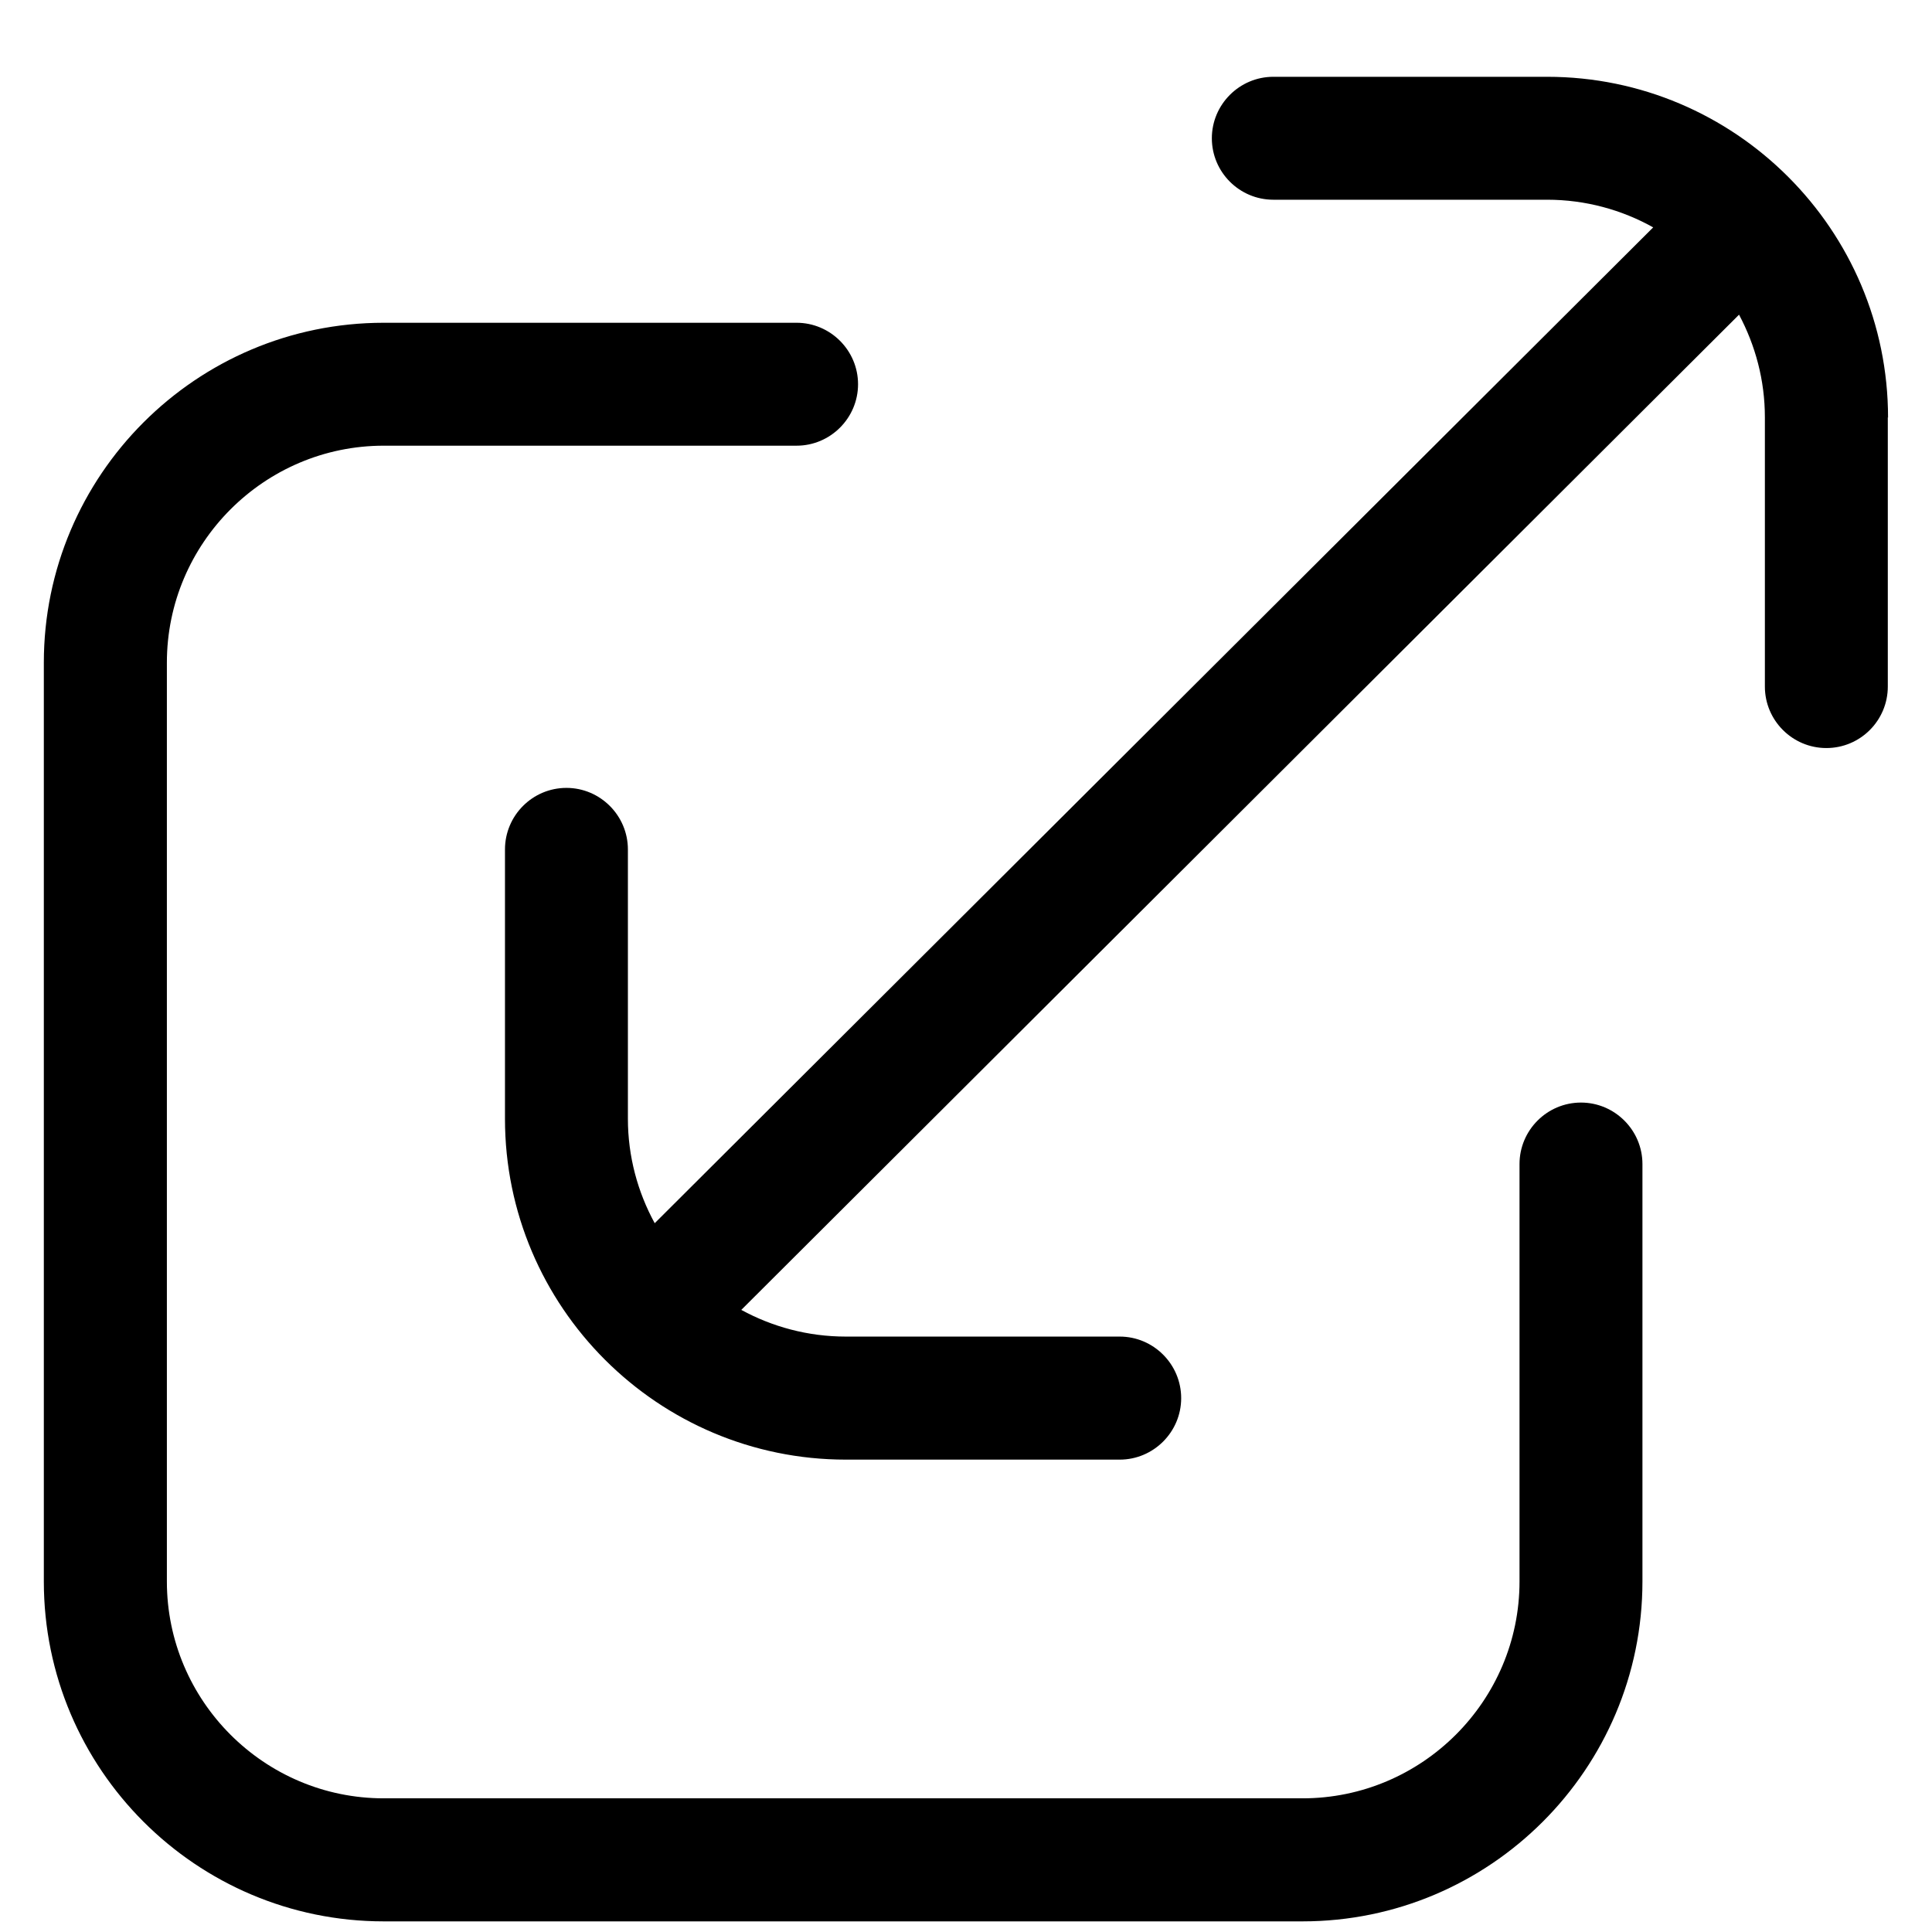
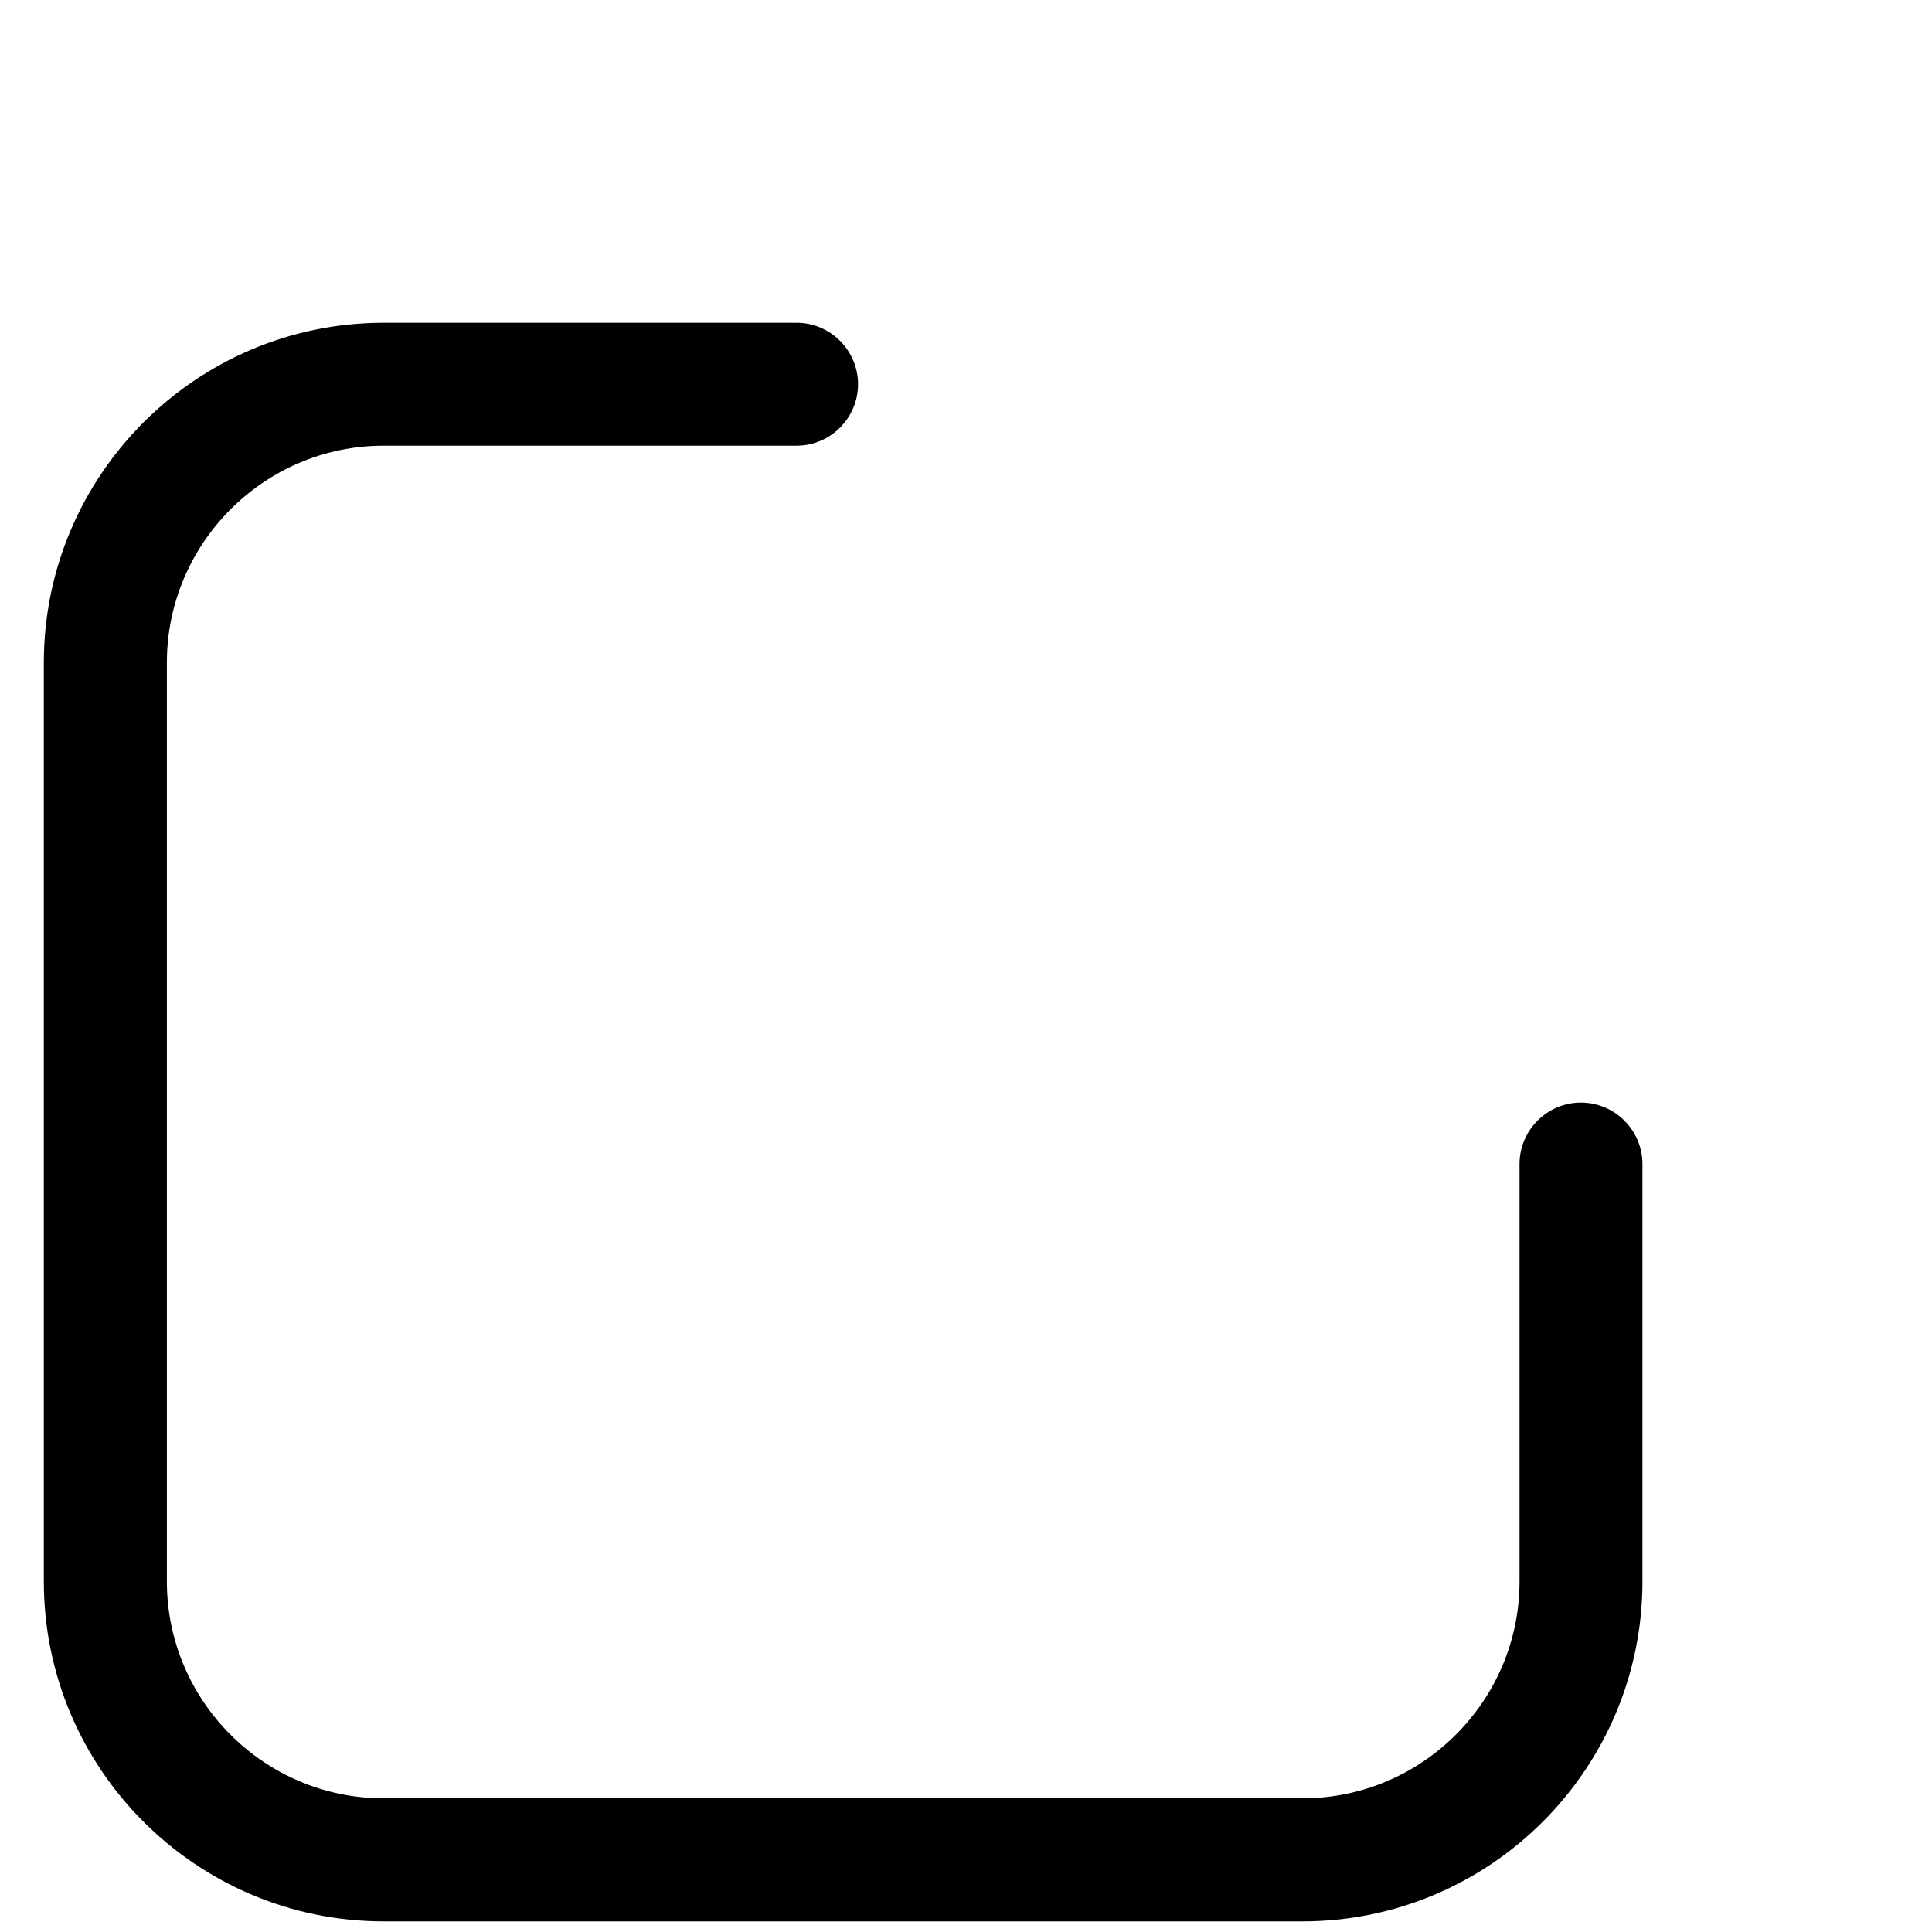
<svg xmlns="http://www.w3.org/2000/svg" width="16" height="16" viewBox="0 0 16 16" fill="none">
  <path d="M3.178 3.691H6.597C6.877 3.691 7.106 3.462 7.106 3.182C7.106 2.902 6.877 2.673 6.597 2.673H3.178C1.625 2.673 0.363 3.936 0.363 5.488V13.097C0.363 14.65 1.626 15.912 3.178 15.912H10.787C12.34 15.912 13.602 14.649 13.602 13.097V9.64C13.602 9.36 13.373 9.131 13.093 9.131C12.812 9.131 12.584 9.36 12.584 9.64V13.097C12.584 14.087 11.776 14.893 10.787 14.893H3.178C2.188 14.893 1.382 14.086 1.382 13.097V5.488C1.382 4.498 2.189 3.691 3.178 3.691Z" fill="black" />
-   <path d="M15.636 3.459C15.636 1.901 14.368 0.636 12.813 0.636H10.545C10.265 0.636 10.036 0.865 10.036 1.145C10.036 1.426 10.265 1.654 10.545 1.654H12.813C13.131 1.654 13.432 1.738 13.691 1.883L5.422 10.13C5.281 9.872 5.2 9.577 5.2 9.265V7.035C5.2 6.754 4.971 6.525 4.691 6.525C4.41 6.525 4.182 6.754 4.182 7.035V9.265C4.182 10.823 5.449 12.088 7.005 12.088H9.273C9.553 12.088 9.782 11.859 9.782 11.579C9.782 11.298 9.553 11.069 9.273 11.069H7.005C6.691 11.069 6.396 10.988 6.139 10.848L14.402 2.606C14.537 2.86 14.616 3.148 14.616 3.456V5.686C14.616 5.967 14.845 6.195 15.125 6.195C15.406 6.195 15.634 5.967 15.634 5.686V3.456L15.636 3.459Z" fill="black" />
</svg>